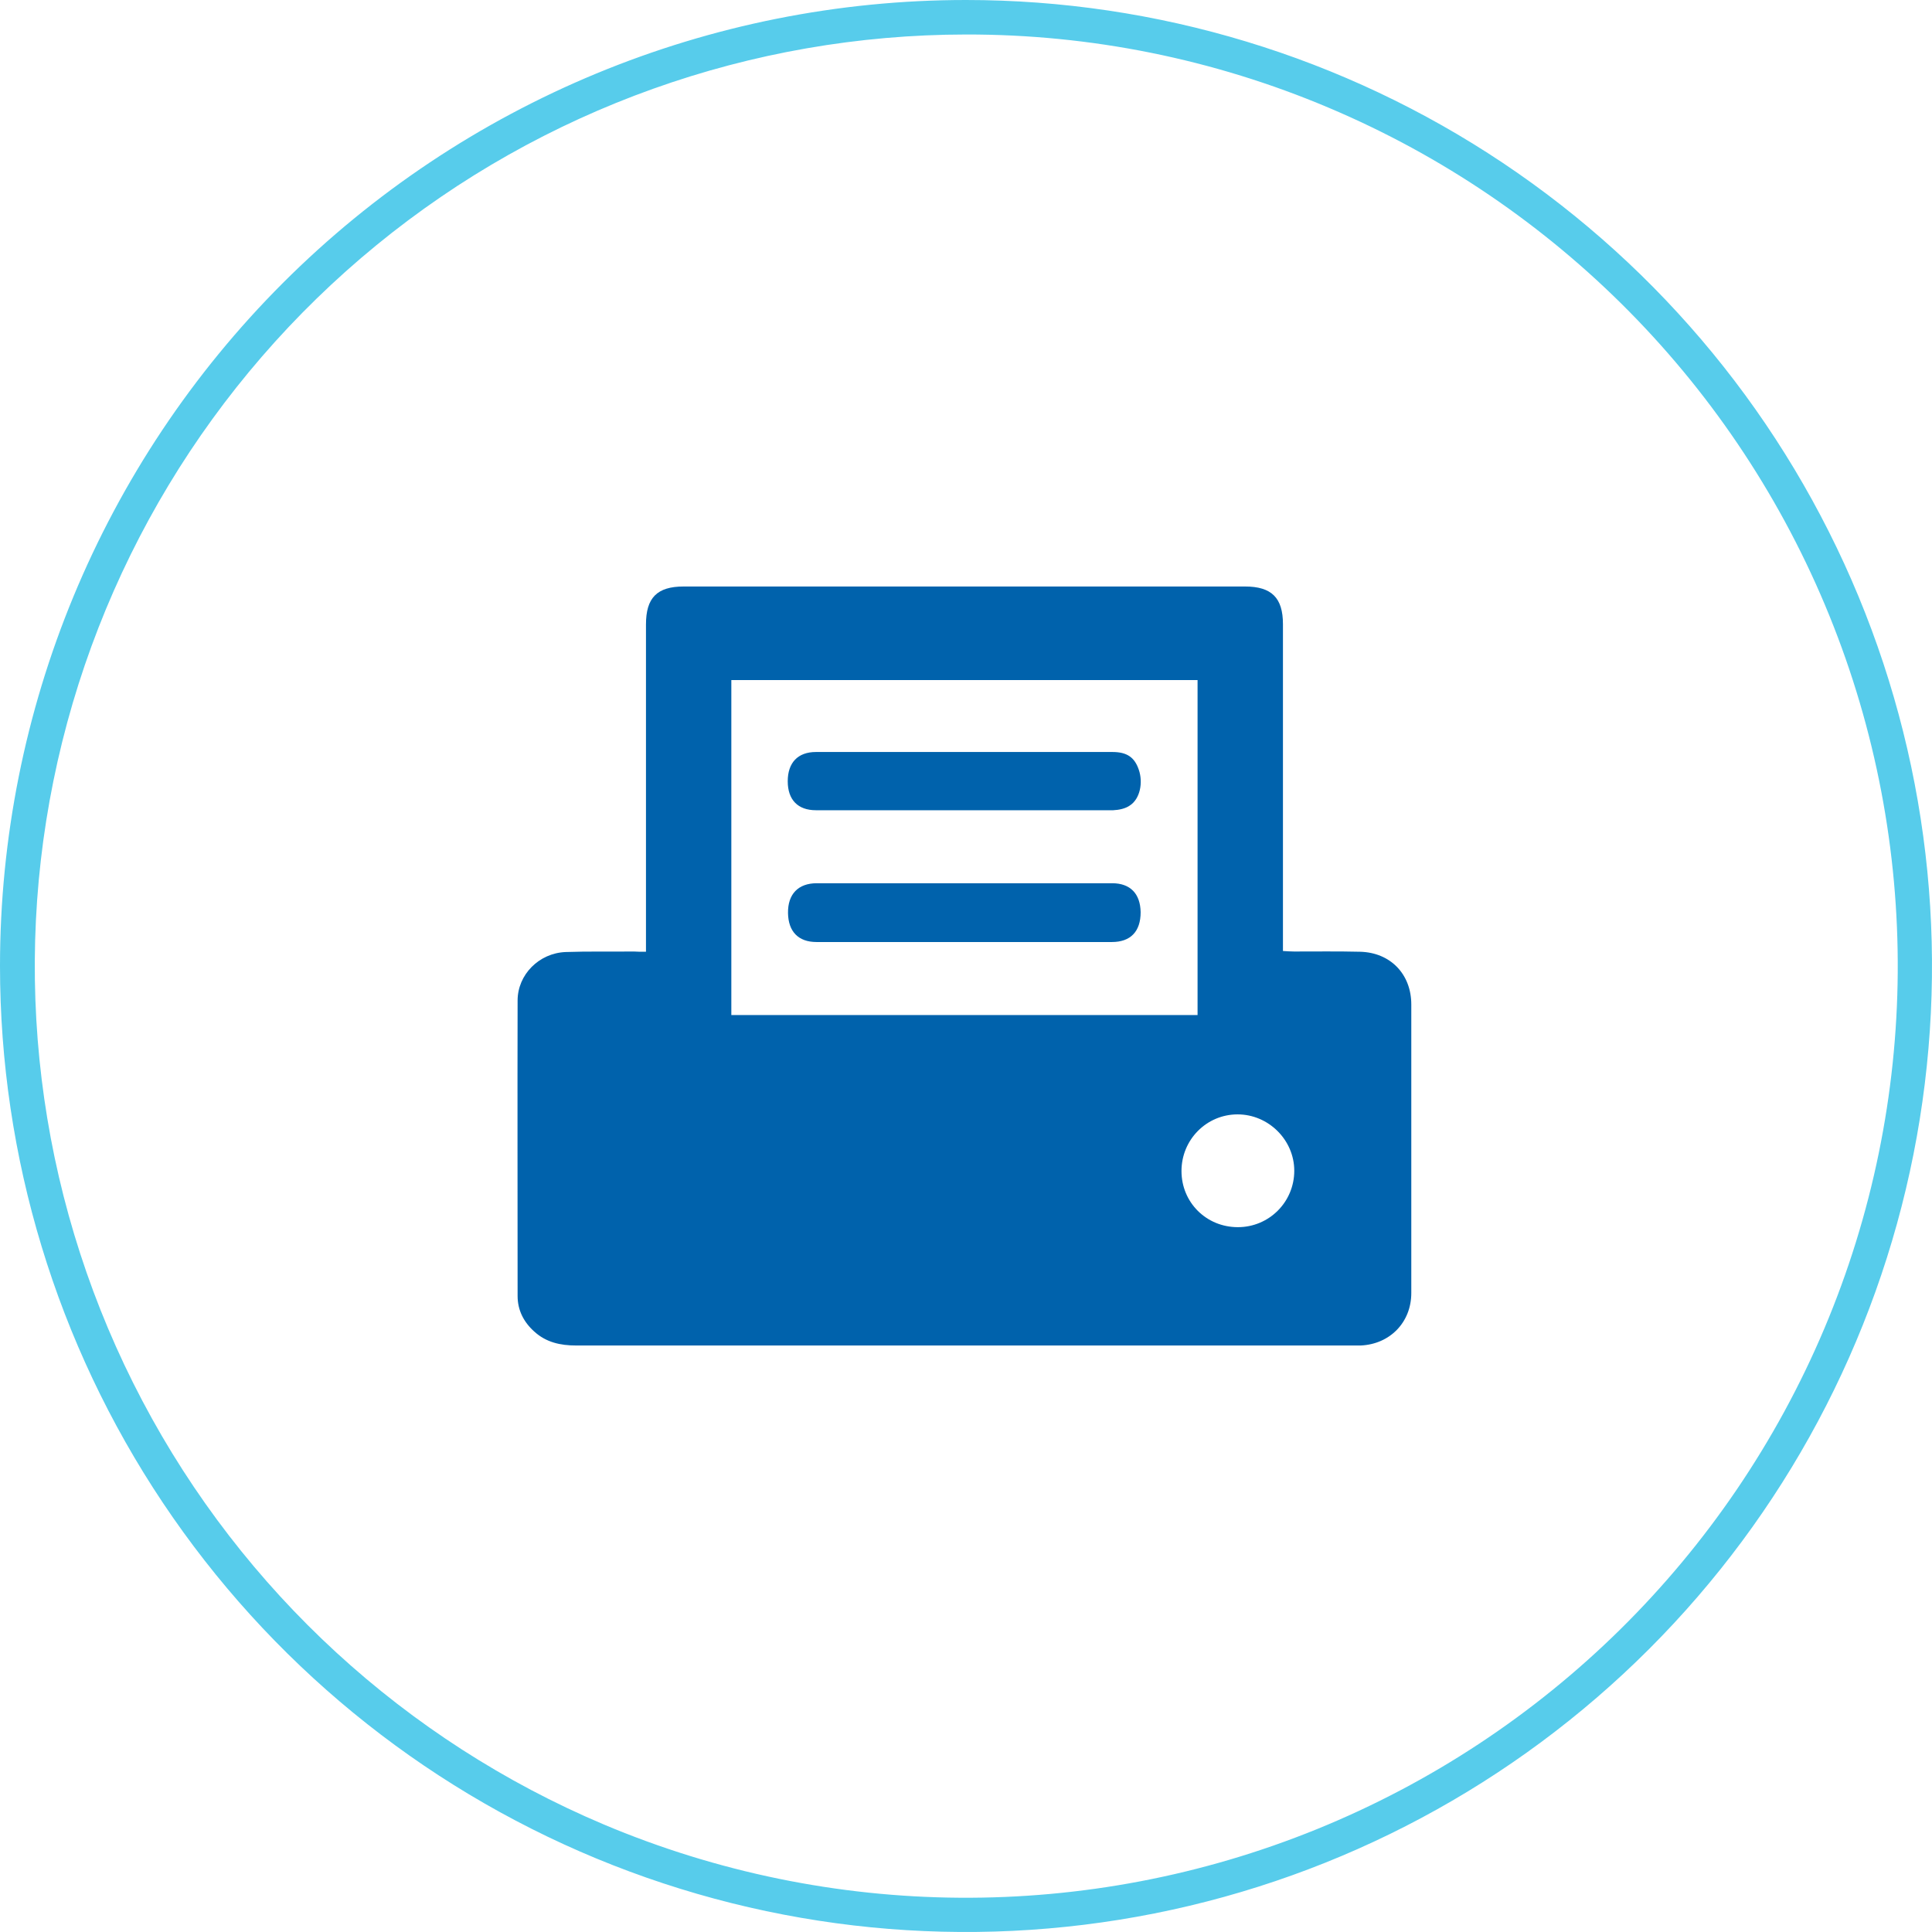
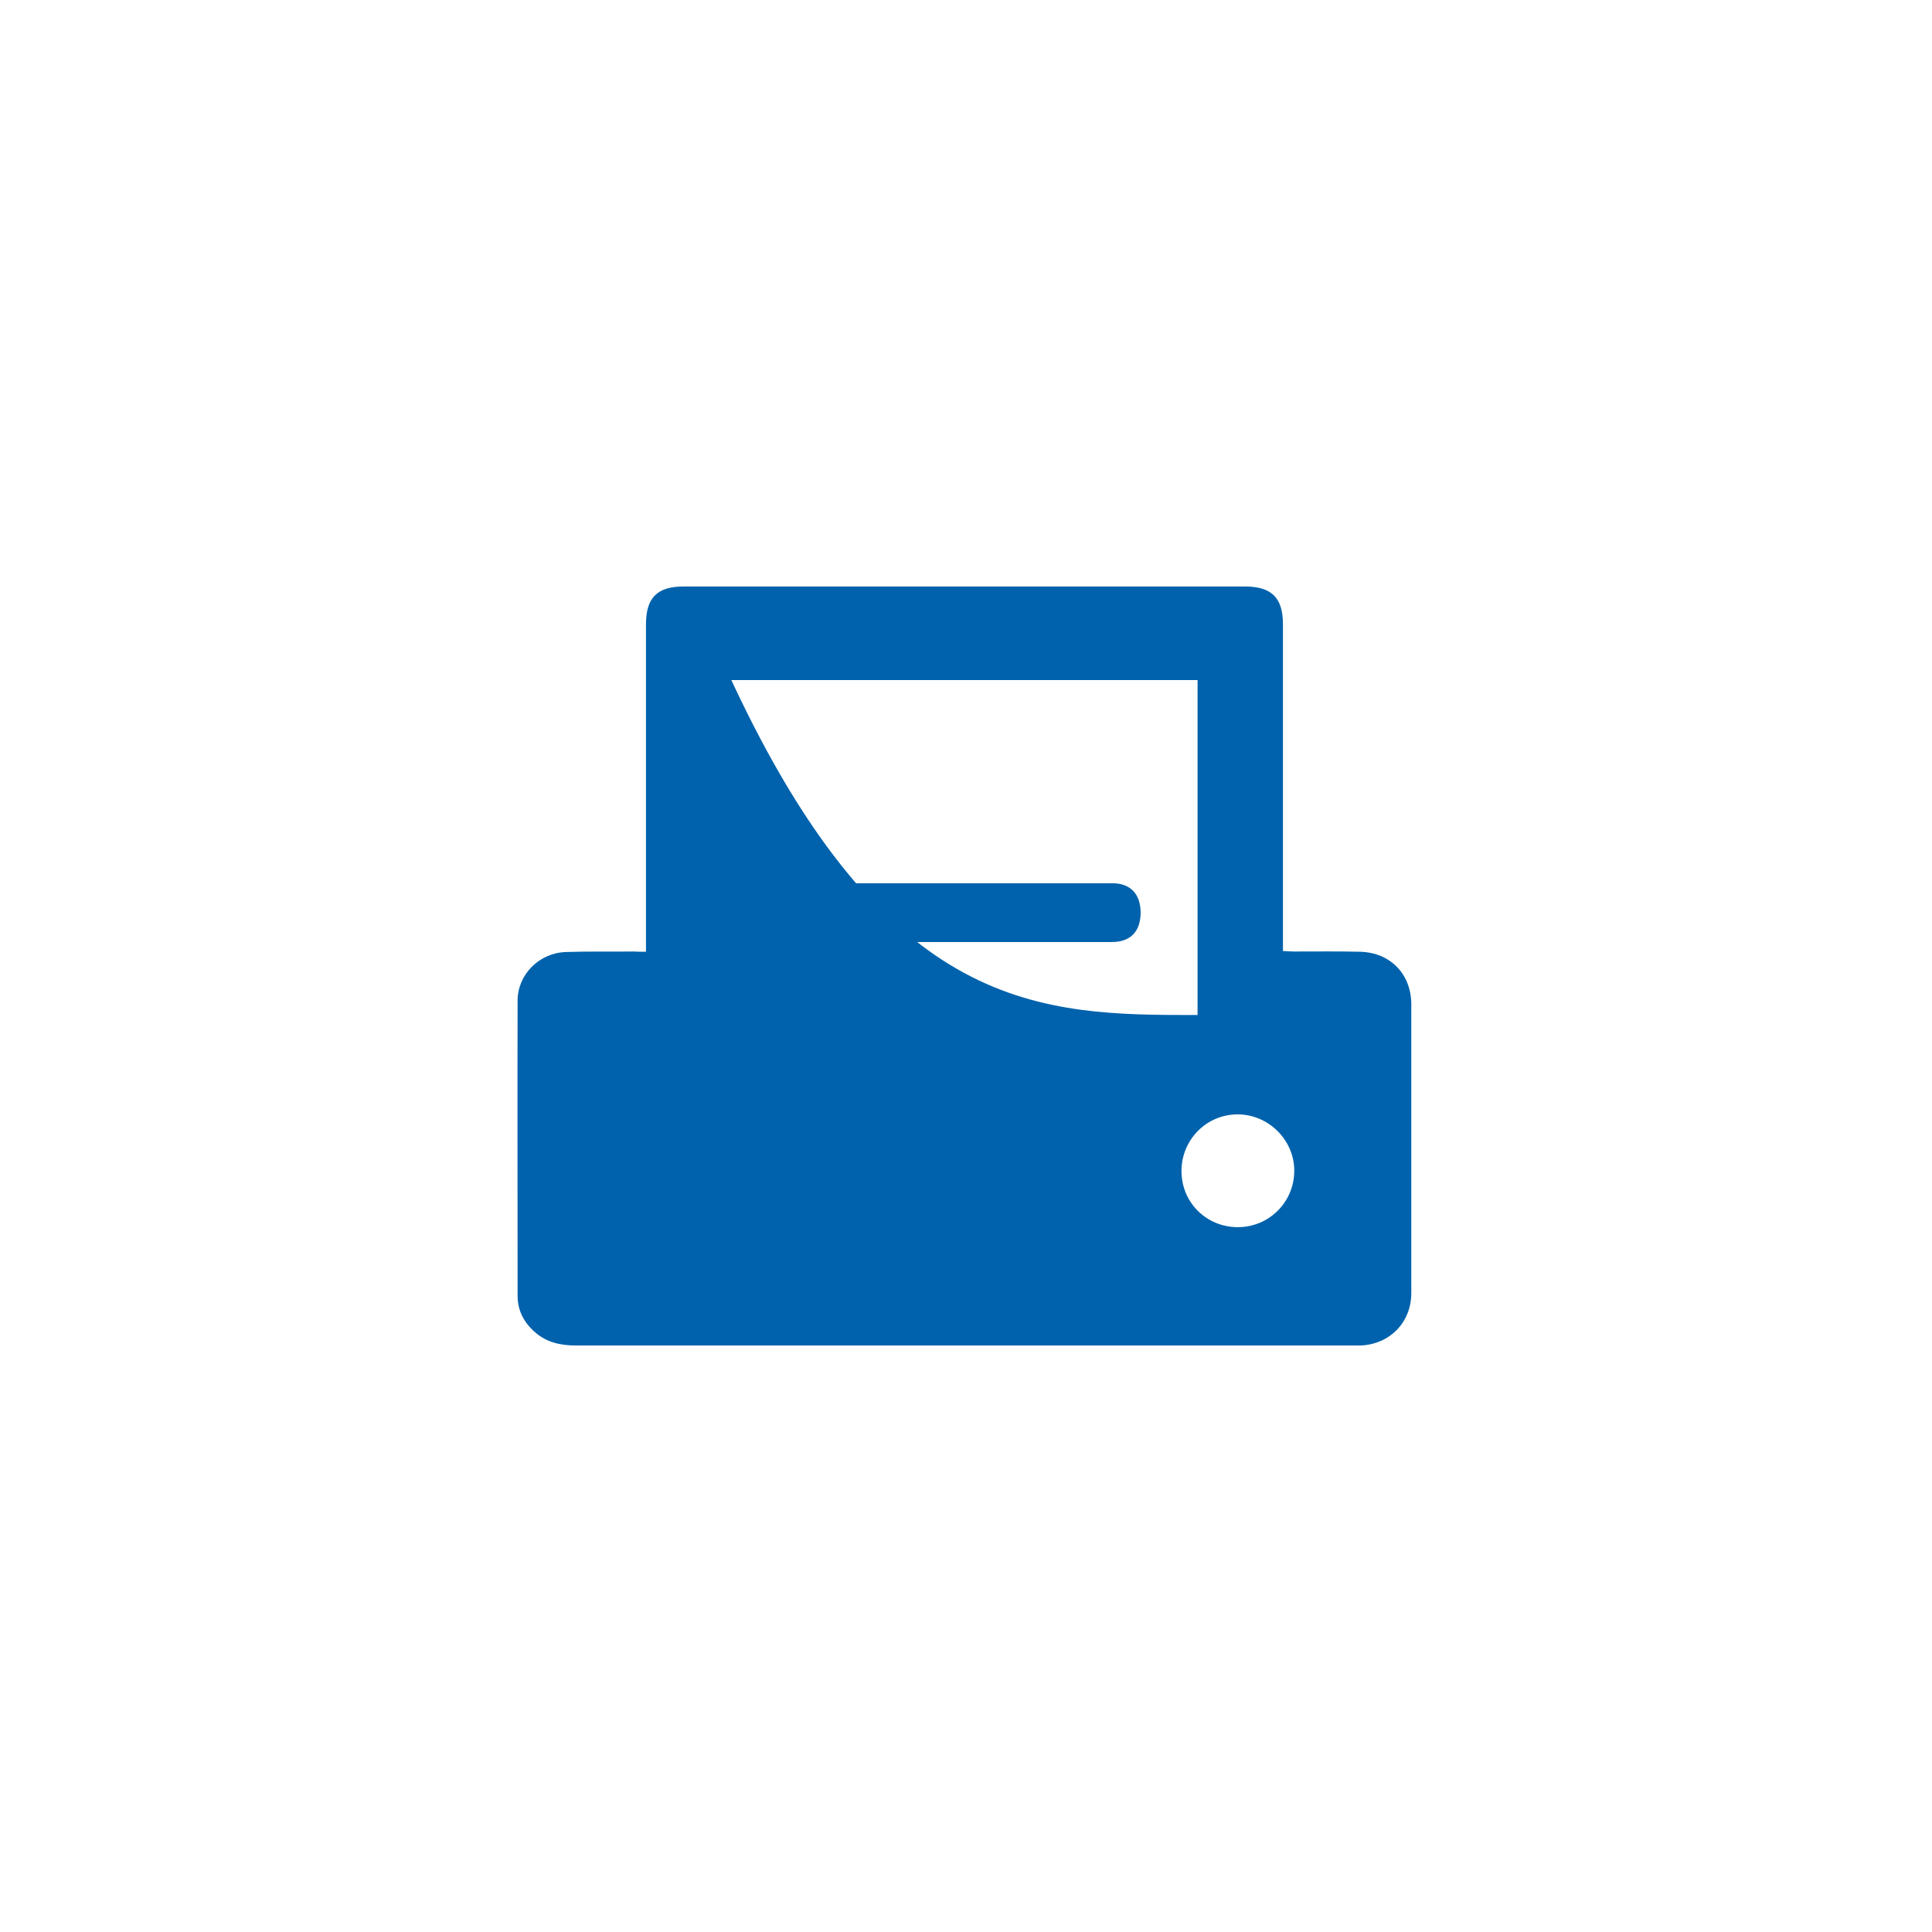
<svg xmlns="http://www.w3.org/2000/svg" width="56" height="56" viewBox="0 0 56 56" fill="none">
  <g clip-path="url(#clip0_2804_4770)">
-     <path d="M28 1C21.771 1.004 15.734 3.16 10.913 7.105C6.092 11.05 2.783 16.54 1.546 22.645C0.309 28.75 1.221 35.096 4.127 40.605C7.033 46.115 11.754 50.452 17.491 52.879C24.089 55.666 31.525 55.718 38.161 53.023C44.798 50.328 50.092 45.107 52.879 38.509C55.666 31.911 55.718 24.475 53.023 17.839C50.328 11.202 45.107 5.908 38.509 3.121C35.184 1.714 31.61 0.993 28 1ZM28 0C33.538 0 38.951 1.642 43.556 4.719C48.16 7.796 51.749 12.168 53.869 17.285C55.988 22.401 56.542 28.031 55.462 33.462C54.382 38.894 51.715 43.883 47.799 47.799C43.883 51.715 38.894 54.382 33.462 55.462C28.031 56.542 22.401 55.988 17.285 53.869C12.168 51.749 7.796 48.16 4.719 43.556C1.642 38.951 0 33.538 0 28C0 20.574 2.95 13.452 8.201 8.201C13.452 2.95 20.574 0 28 0Z" fill="#57CCEB" />
-     <path d="M18.724 27.587C18.724 27.435 18.724 27.32 18.724 27.206C18.724 24.173 18.724 21.133 18.724 18.1C18.724 17.328 19.044 17 19.816 17C25.239 17 30.663 17 36.087 17C36.858 17 37.187 17.328 37.187 18.092C37.187 21.125 37.187 24.165 37.187 27.198C37.187 27.312 37.187 27.427 37.187 27.565C37.309 27.572 37.408 27.58 37.508 27.58C38.149 27.58 38.791 27.572 39.425 27.587C40.303 27.61 40.907 28.237 40.907 29.115C40.907 31.904 40.907 34.692 40.907 37.48C40.907 38.328 40.288 38.962 39.44 39C39.364 39 39.287 39 39.211 39C31.71 39 24.201 39 16.699 39C16.241 39 15.828 38.908 15.485 38.595C15.179 38.32 15.003 37.976 15.003 37.564C15.003 34.707 14.996 31.858 15.003 29.001C15.003 28.252 15.622 27.626 16.394 27.595C17.051 27.572 17.708 27.587 18.372 27.58C18.471 27.587 18.571 27.587 18.724 27.587ZM34.712 19.712C30.189 19.712 25.69 19.712 21.198 19.712C21.198 22.958 21.198 26.19 21.198 29.421C25.713 29.421 30.205 29.421 34.712 29.421C34.712 26.174 34.712 22.951 34.712 19.712ZM35.88 35.57C36.789 35.57 37.515 34.837 37.515 33.935C37.515 33.042 36.767 32.301 35.873 32.301C34.971 32.301 34.246 33.034 34.246 33.943C34.246 34.852 34.964 35.57 35.88 35.57Z" fill="#0062AC" />
+     <path d="M18.724 27.587C18.724 27.435 18.724 27.32 18.724 27.206C18.724 24.173 18.724 21.133 18.724 18.1C18.724 17.328 19.044 17 19.816 17C25.239 17 30.663 17 36.087 17C36.858 17 37.187 17.328 37.187 18.092C37.187 21.125 37.187 24.165 37.187 27.198C37.187 27.312 37.187 27.427 37.187 27.565C37.309 27.572 37.408 27.58 37.508 27.58C38.149 27.58 38.791 27.572 39.425 27.587C40.303 27.61 40.907 28.237 40.907 29.115C40.907 31.904 40.907 34.692 40.907 37.48C40.907 38.328 40.288 38.962 39.44 39C39.364 39 39.287 39 39.211 39C31.71 39 24.201 39 16.699 39C16.241 39 15.828 38.908 15.485 38.595C15.179 38.32 15.003 37.976 15.003 37.564C15.003 34.707 14.996 31.858 15.003 29.001C15.003 28.252 15.622 27.626 16.394 27.595C17.051 27.572 17.708 27.587 18.372 27.58C18.471 27.587 18.571 27.587 18.724 27.587ZM34.712 19.712C30.189 19.712 25.69 19.712 21.198 19.712C25.713 29.421 30.205 29.421 34.712 29.421C34.712 26.174 34.712 22.951 34.712 19.712ZM35.88 35.57C36.789 35.57 37.515 34.837 37.515 33.935C37.515 33.042 36.767 32.301 35.873 32.301C34.971 32.301 34.246 33.034 34.246 33.943C34.246 34.852 34.964 35.57 35.88 35.57Z" fill="#0062AC" />
    <path d="M27.959 27.305C26.53 27.305 25.094 27.305 23.666 27.305C23.139 27.305 22.849 26.999 22.841 26.465C22.833 25.915 23.139 25.601 23.674 25.601C26.53 25.601 29.38 25.601 32.237 25.601C32.764 25.601 33.054 25.907 33.062 26.442C33.062 26.999 32.771 27.305 32.229 27.305C30.801 27.305 29.38 27.305 27.959 27.305Z" fill="#0062AC" />
-     <path d="M27.921 23.485C26.5 23.485 25.079 23.485 23.651 23.485C23.123 23.485 22.833 23.18 22.833 22.645C22.833 22.11 23.123 21.797 23.651 21.797C26.515 21.797 29.38 21.797 32.244 21.797C32.664 21.797 32.886 21.95 33.008 22.309C33.138 22.683 33.046 23.157 32.748 23.348C32.619 23.44 32.428 23.478 32.267 23.485C30.823 23.485 29.372 23.485 27.921 23.485Z" fill="#0062AC" />
  </g>
  <defs>
    <clipPath id="clip0_2804_4770">
      <rect width="56" height="56" fill="white" />
    </clipPath>
  </defs>
</svg>